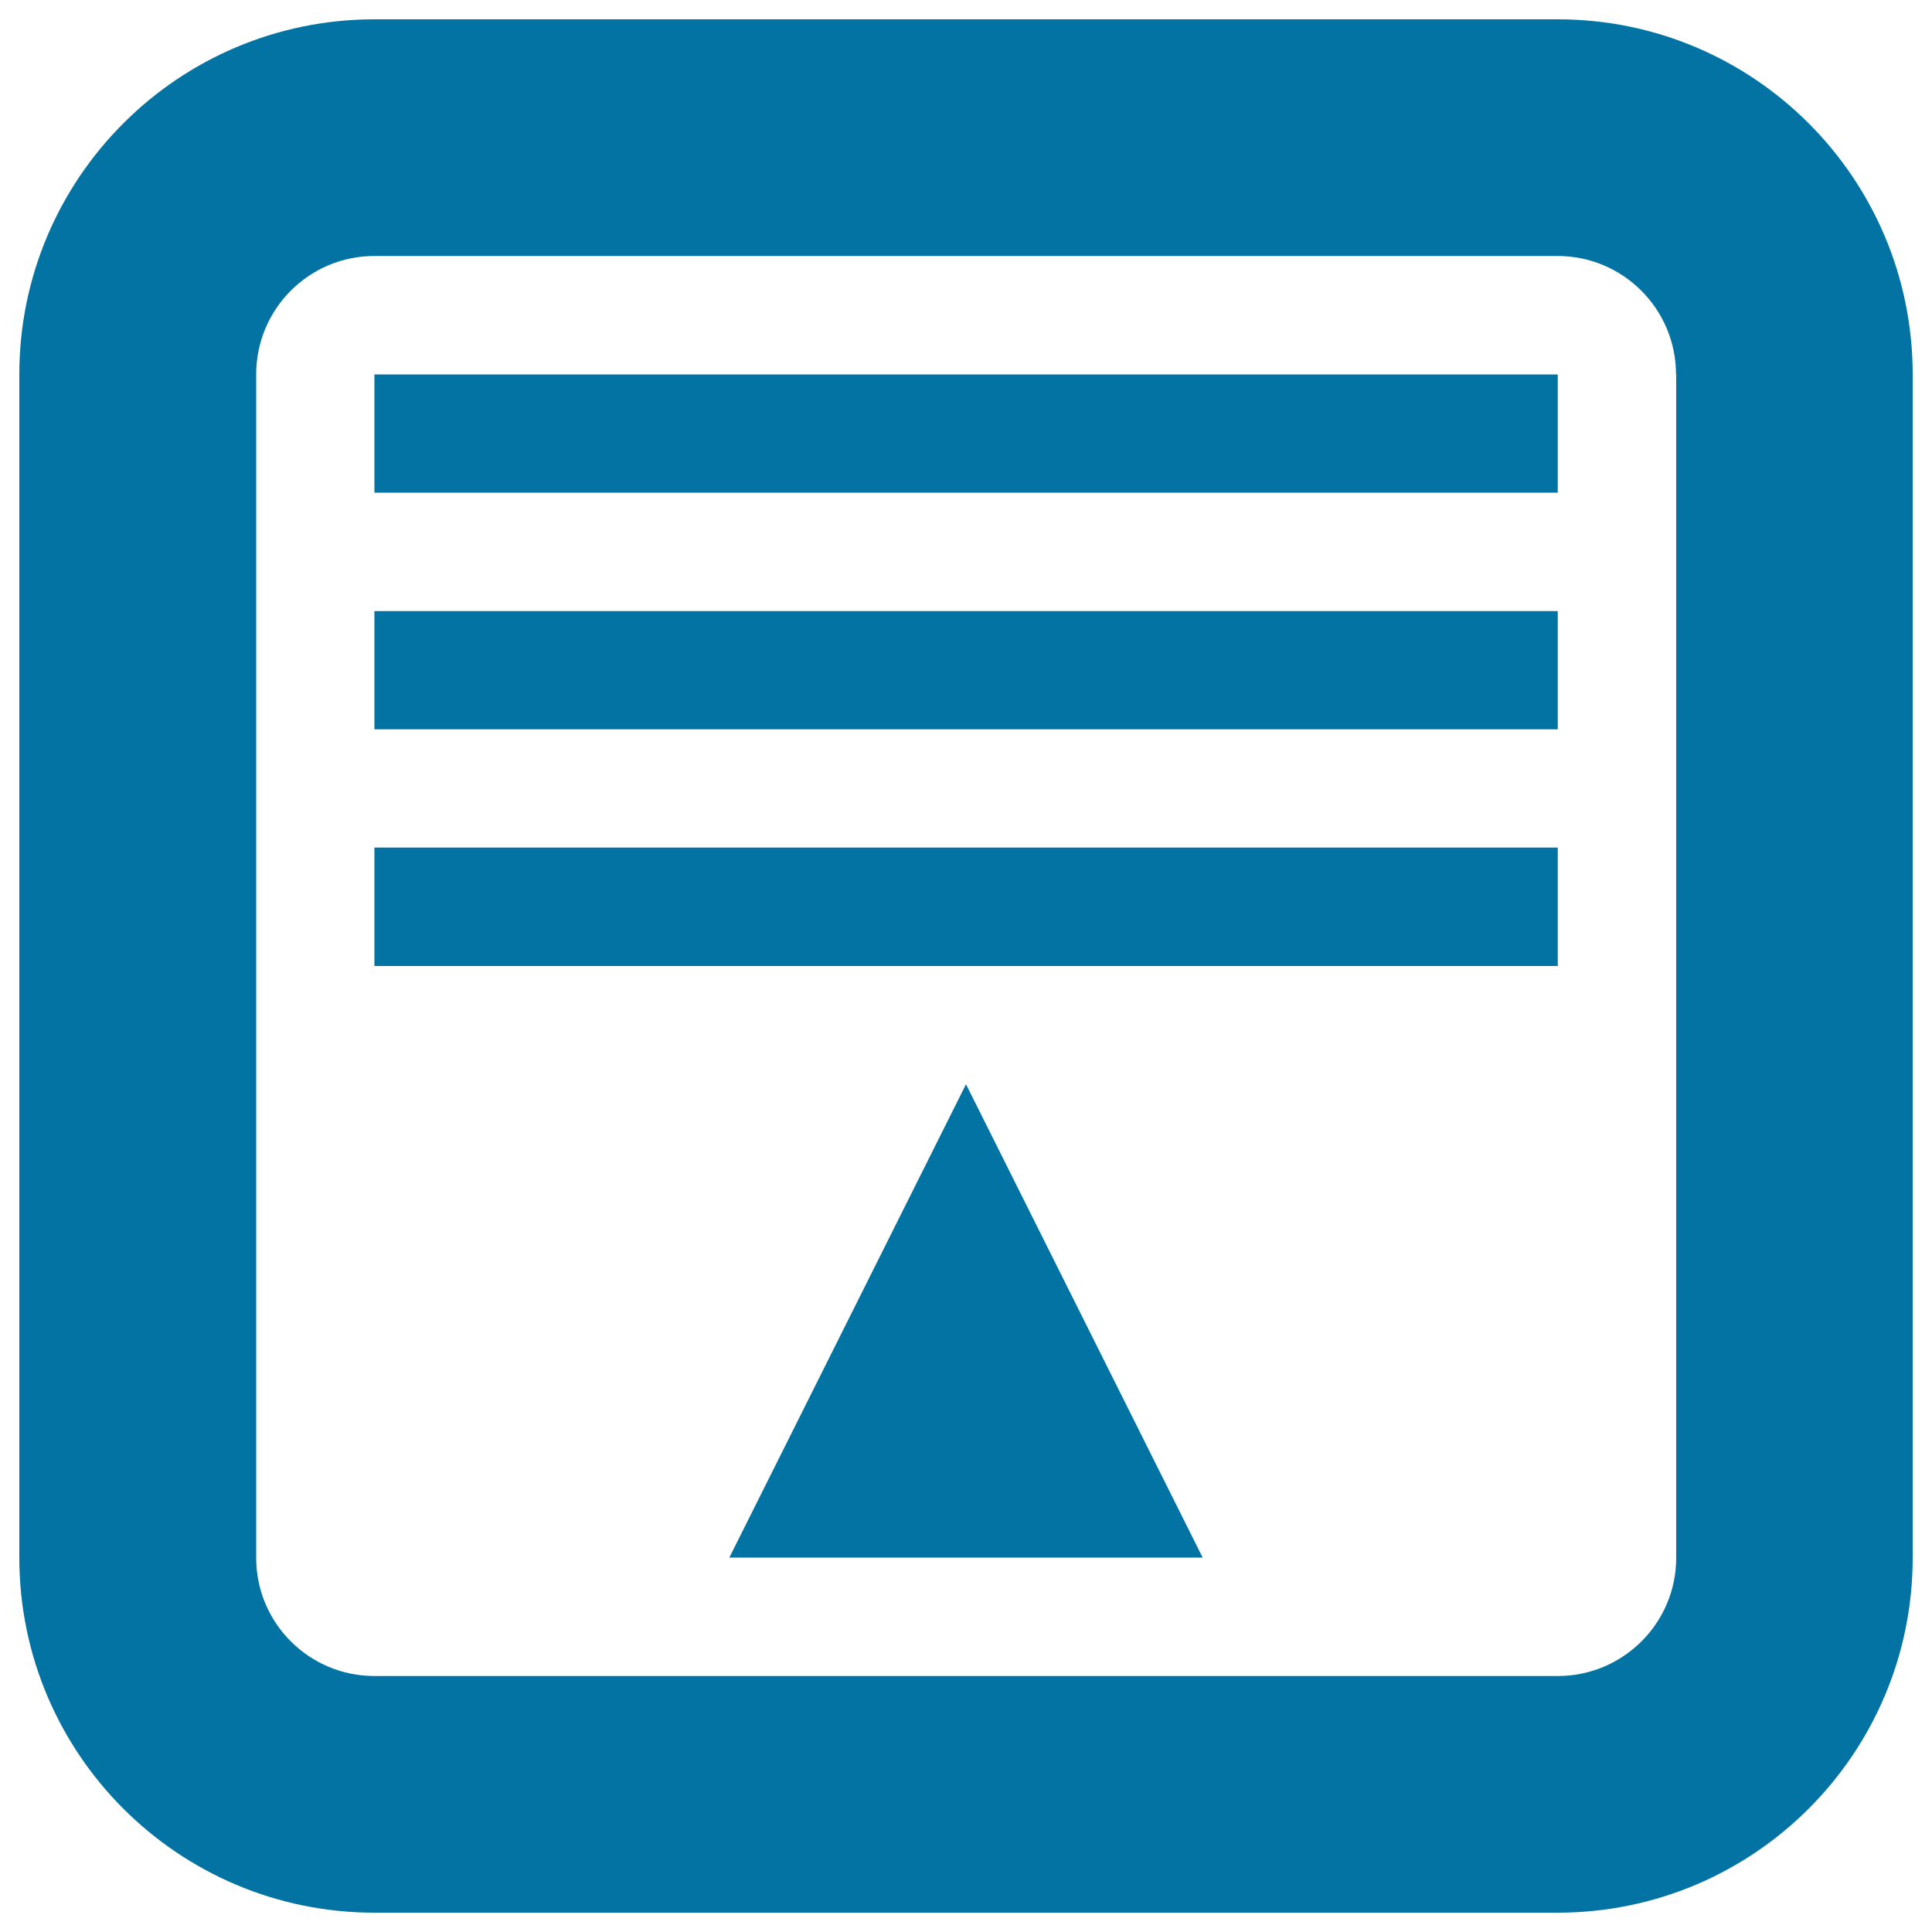
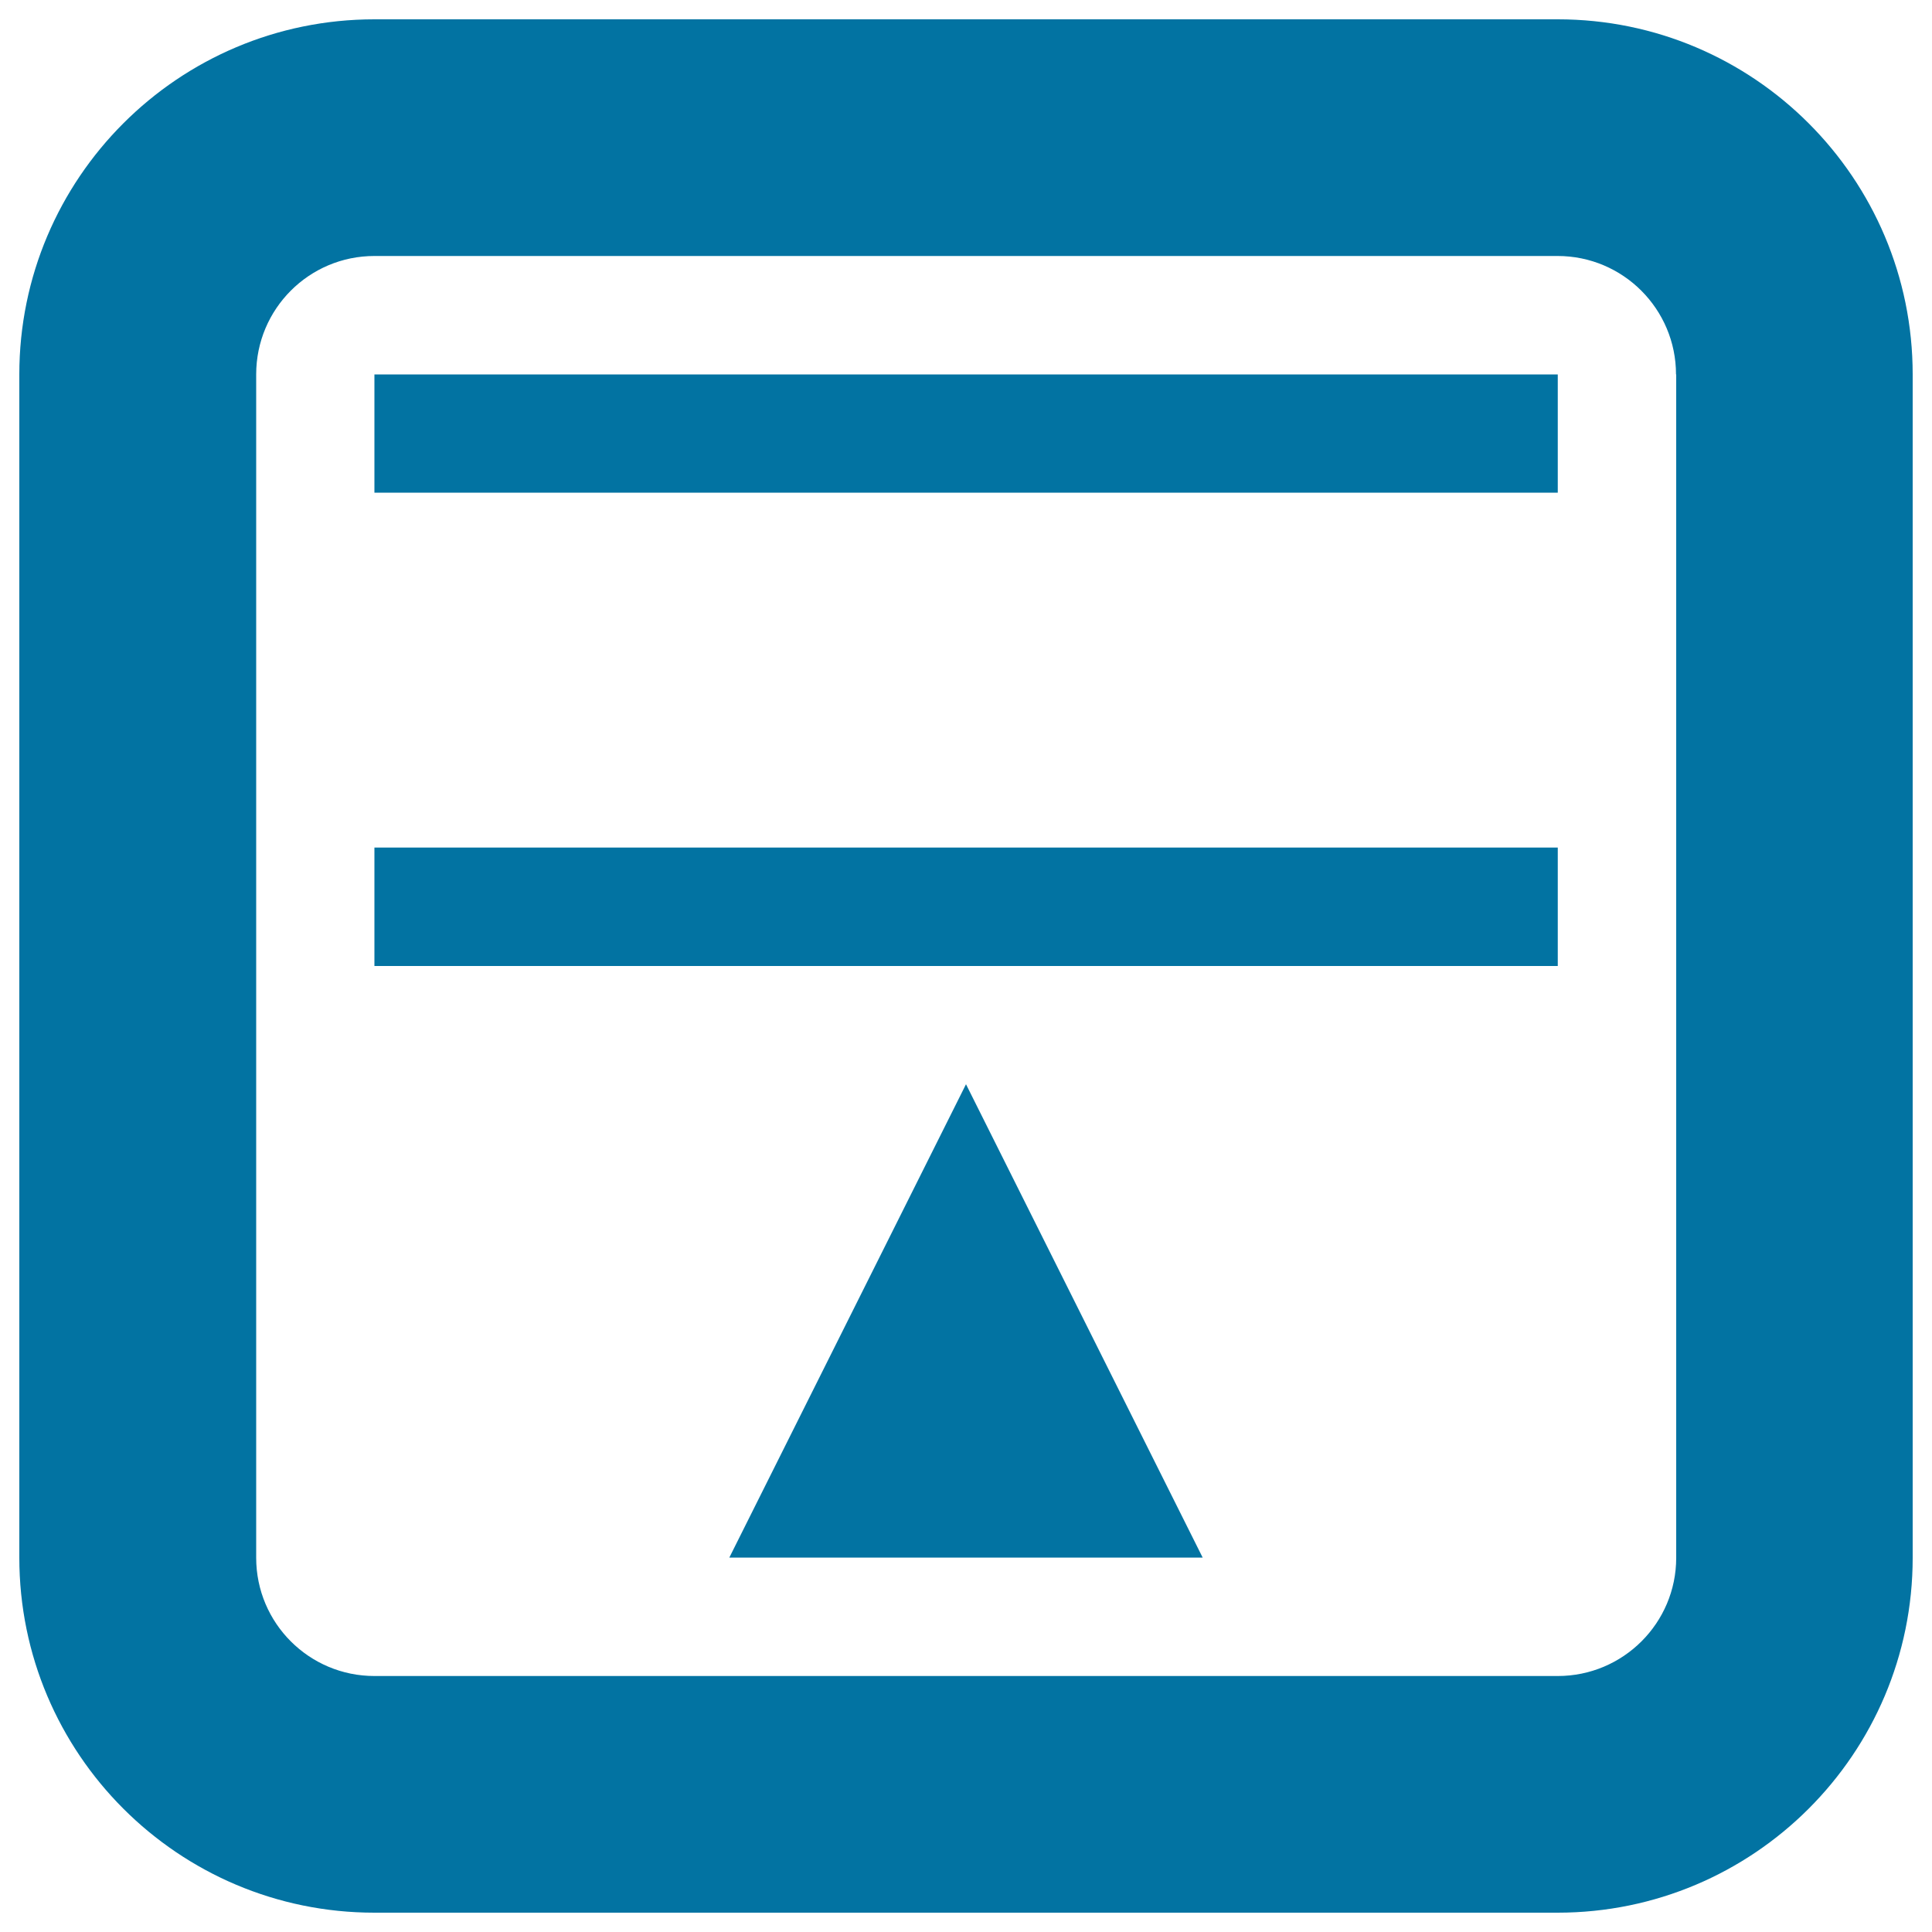
<svg xmlns="http://www.w3.org/2000/svg" viewBox="0 0 1000 1000" style="fill:#0273a2">
  <title>PUTAWAY SVG icon</title>
-   <path d="M806.2,990H193.8C92.3,990,10,907.7,10,806.2V193.8C10,92.3,92.3,10,193.8,10h612.5C907.7,10,990,92.3,990,193.8v612.5C990,907.7,907.7,990,806.2,990z M867.5,193.8c0-33.8-27.4-61.3-61.3-61.3H193.8c-33.8,0-61.2,27.4-61.2,61.3v612.5c0,33.8,27.4,61.2,61.2,61.2h612.5c33.8,0,61.3-27.4,61.3-61.2V193.8z M193.8,438.7h612.5V500H193.8V438.7z M193.8,316.3h612.5v61.2H193.8V316.3z M193.8,193.8h612.5V255H193.8V193.8z M622.5,806.2h-245l122.5-245L622.5,806.2z" />
+   <path d="M806.2,990H193.8C92.3,990,10,907.7,10,806.2V193.8C10,92.3,92.3,10,193.8,10h612.5C907.7,10,990,92.3,990,193.8v612.5C990,907.7,907.7,990,806.2,990z M867.5,193.8c0-33.8-27.4-61.3-61.3-61.3H193.8c-33.8,0-61.2,27.4-61.2,61.3v612.5c0,33.8,27.4,61.2,61.2,61.2h612.5c33.8,0,61.3-27.4,61.3-61.2V193.8z M193.8,438.7h612.5V500H193.8V438.7z M193.8,316.3v61.2H193.8V316.3z M193.8,193.8h612.5V255H193.8V193.8z M622.5,806.2h-245l122.5-245L622.5,806.2z" />
</svg>